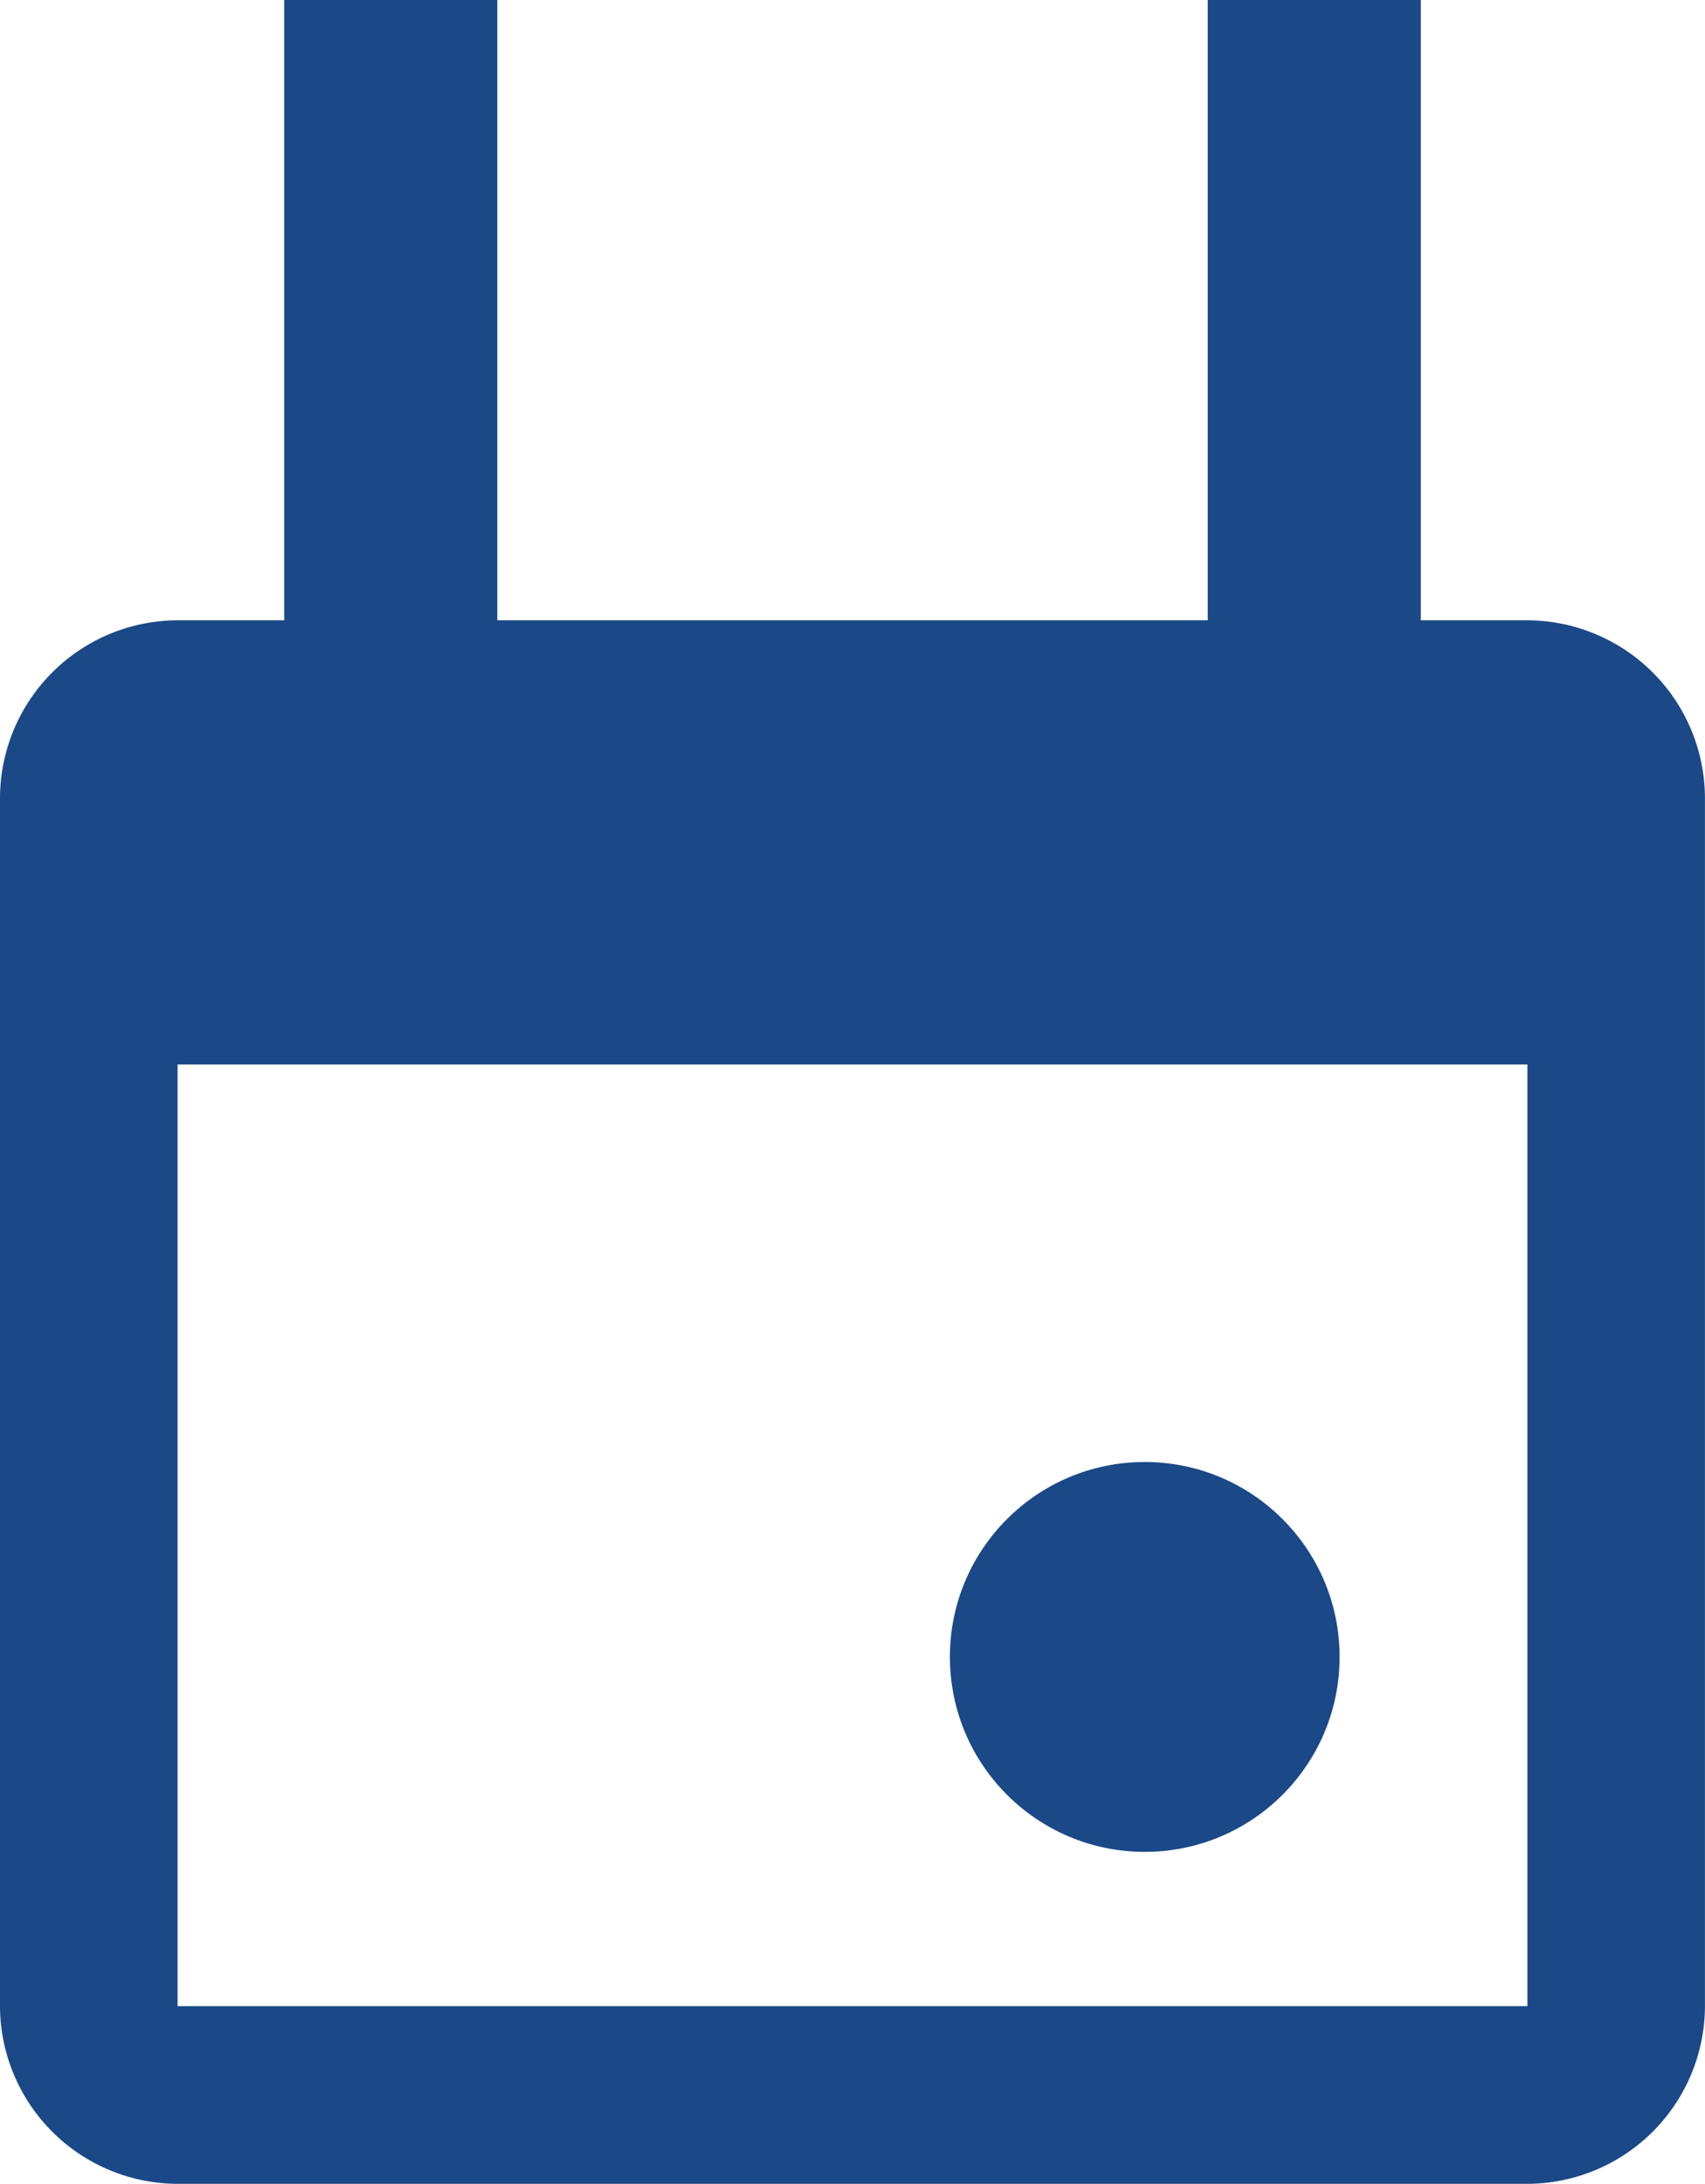
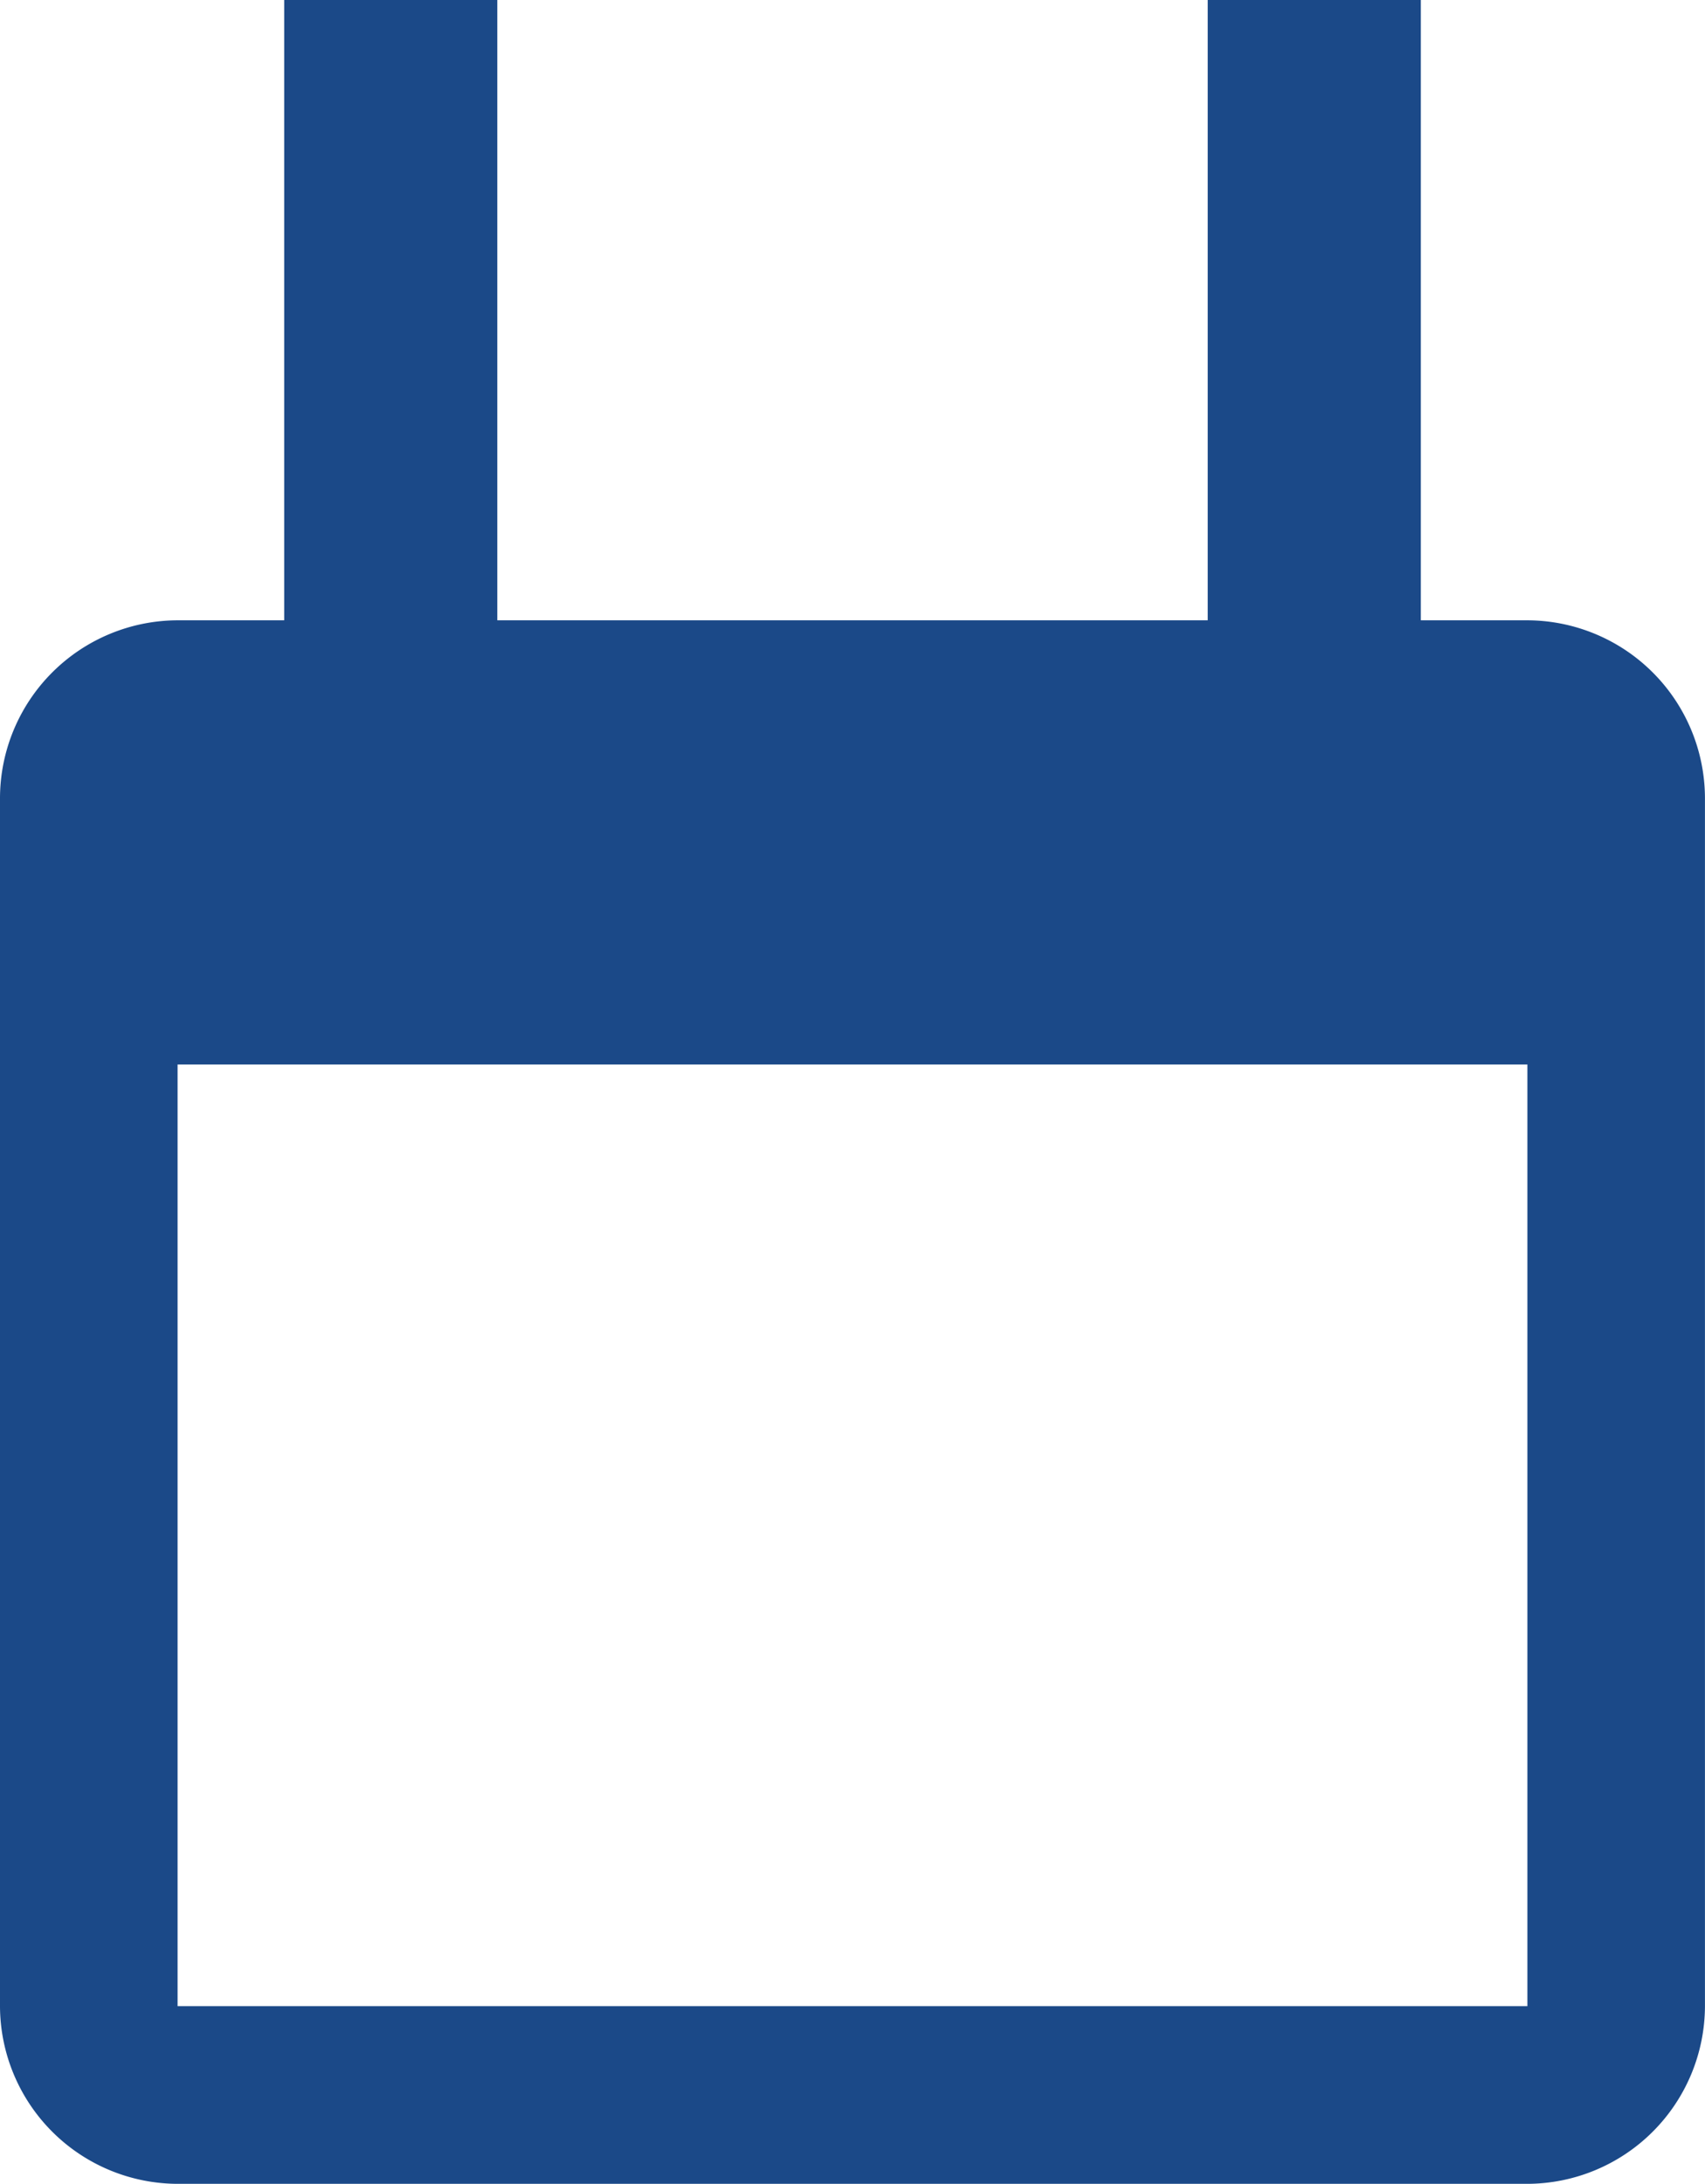
<svg xmlns="http://www.w3.org/2000/svg" width="70.002" height="89.624" viewBox="0 0 70.002 89.624">
  <g id="Group_177" data-name="Group 177" transform="translate(-395 -1472.102)">
    <path id="Icon_ionic-md-calendar" data-name="Icon ionic-md-calendar" d="M54.085-15.124V10.333H24.918V-15.124h-8.75V10.333H11.791A7.313,7.313,0,0,0,4.5,17.625V67.208A7.313,7.313,0,0,0,11.791,74.5H67.21A7.313,7.313,0,0,0,74.5,67.208V17.625a7.313,7.313,0,0,0-7.292-7.292H62.835V-15.124ZM67.21,67.208H11.791V28.563H67.21Z" transform="translate(390.5 1487.226)" fill="#1b4988" />
-     <circle id="Ellipse_1" data-name="Ellipse 1" cx="8" cy="8" r="8" transform="translate(434 1532.102)" fill="#1b4988" />
  </g>
</svg>